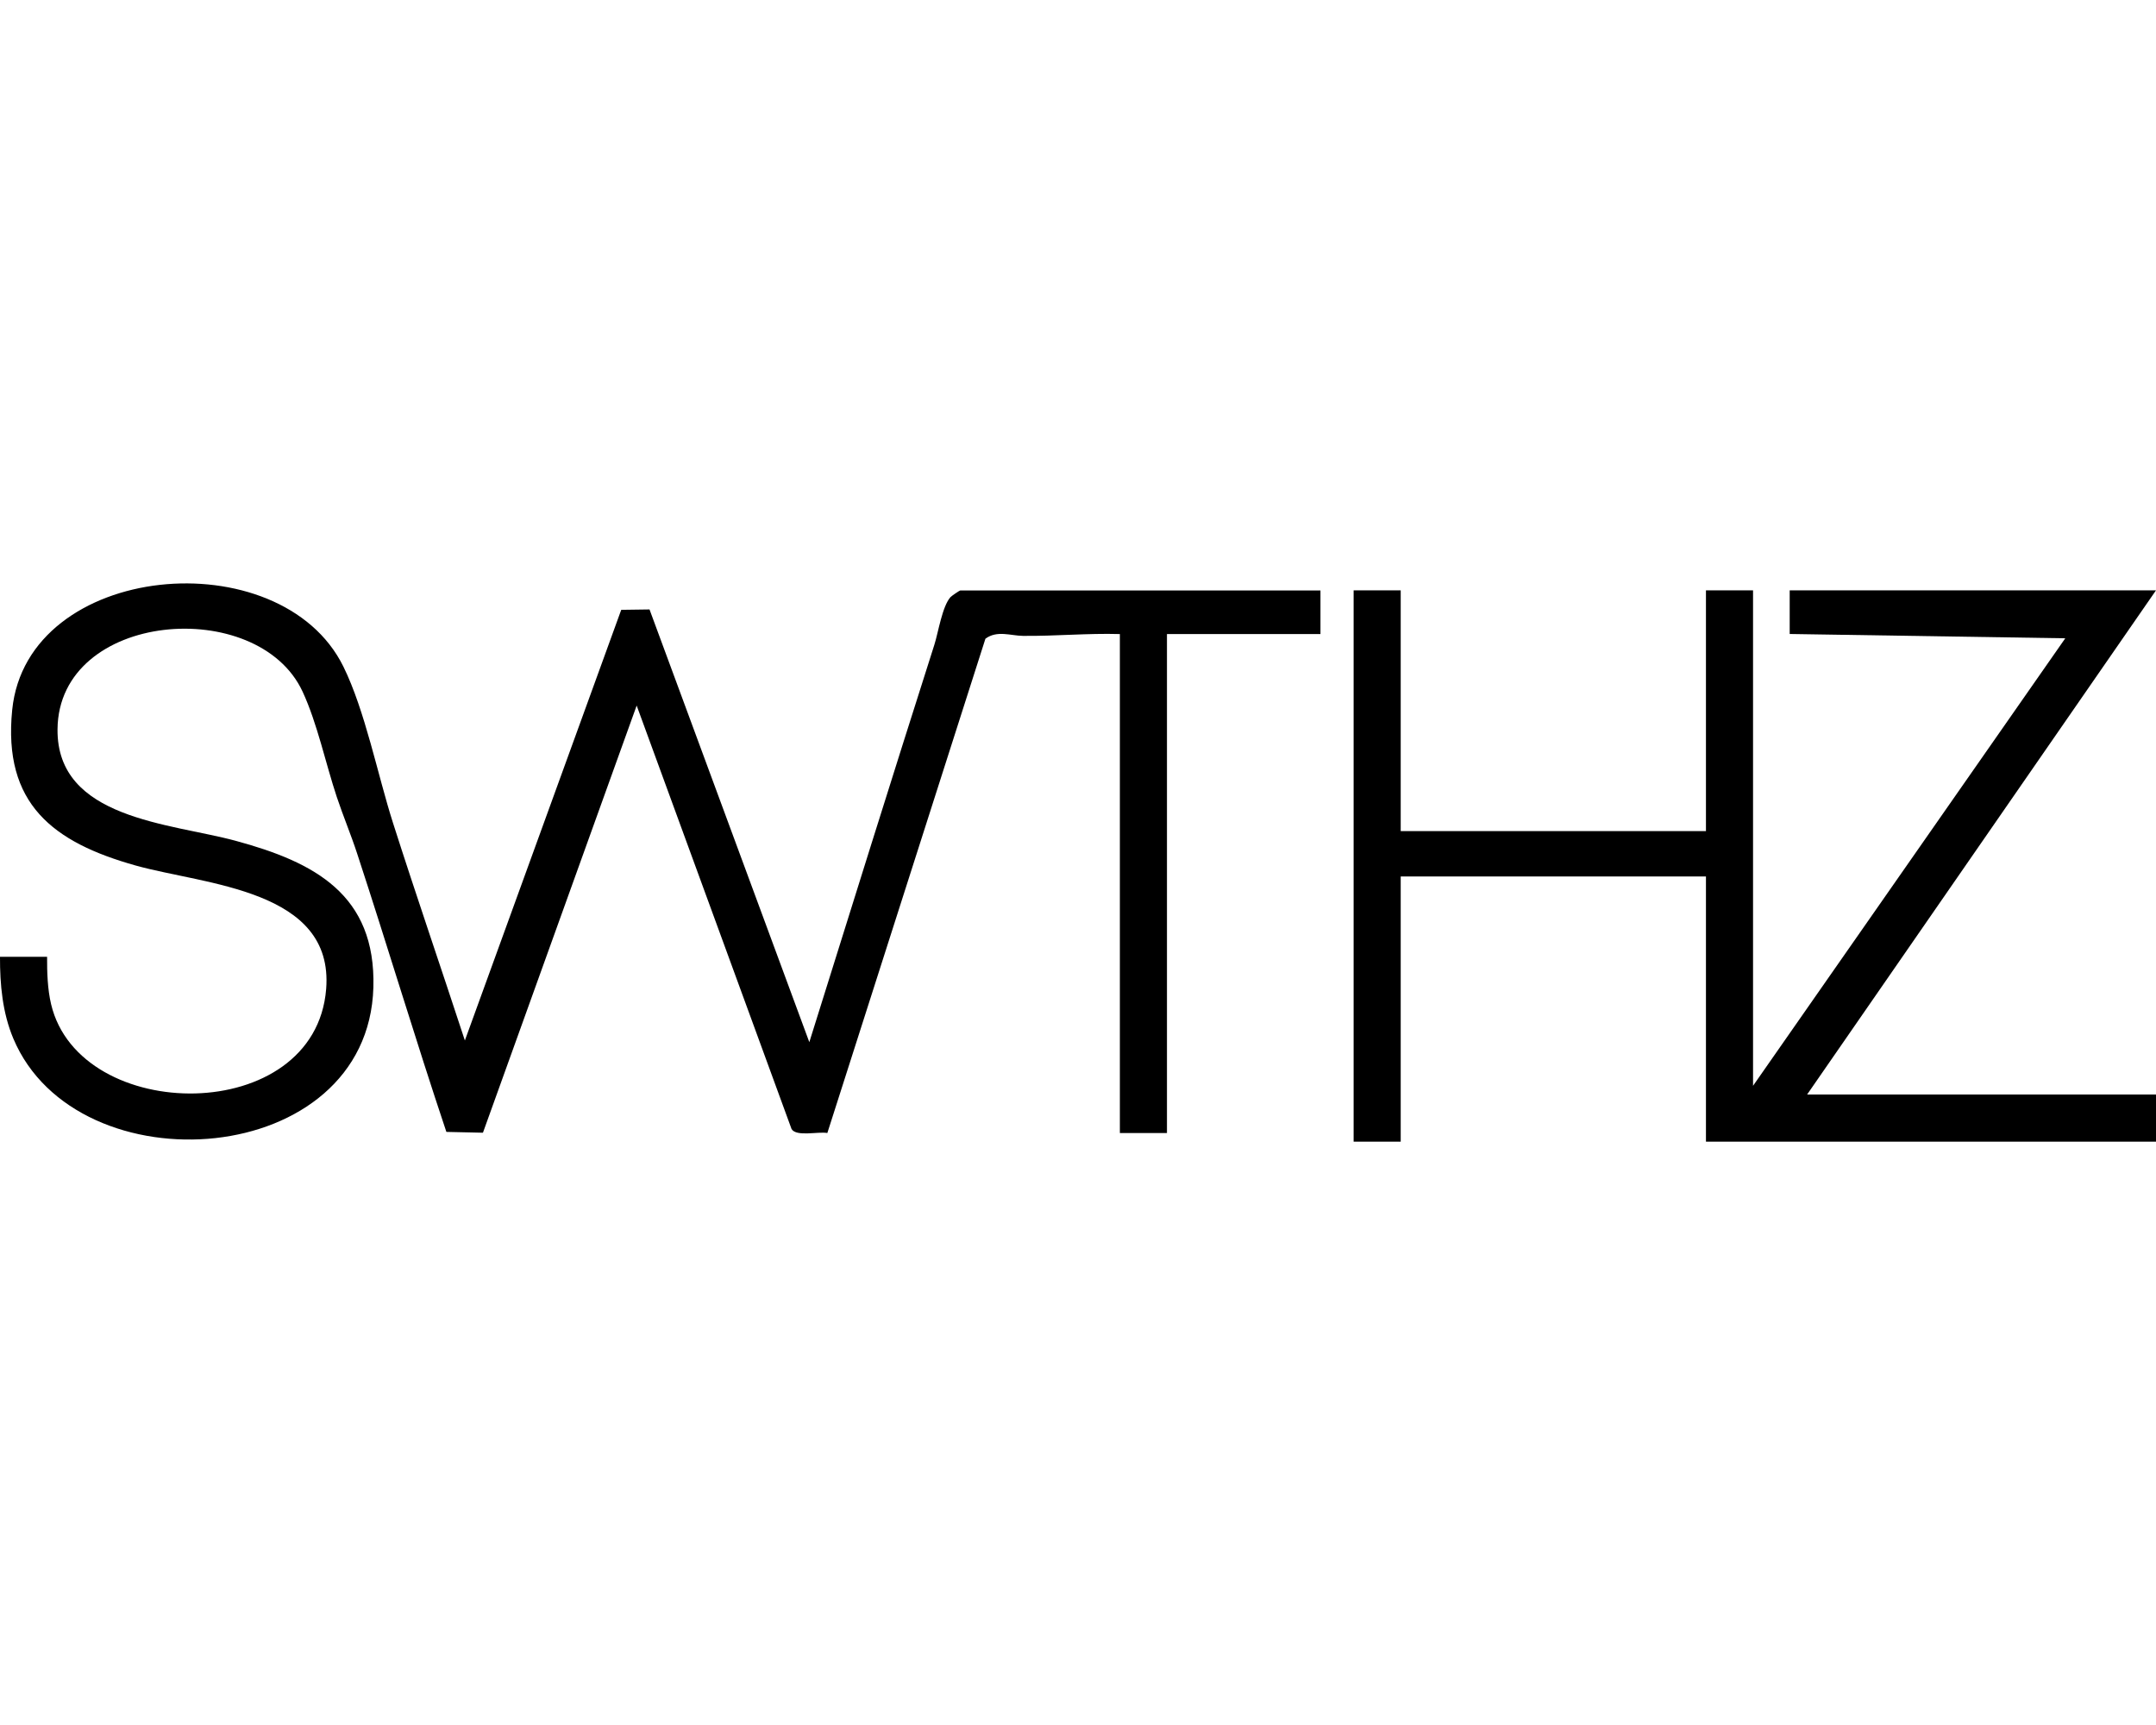
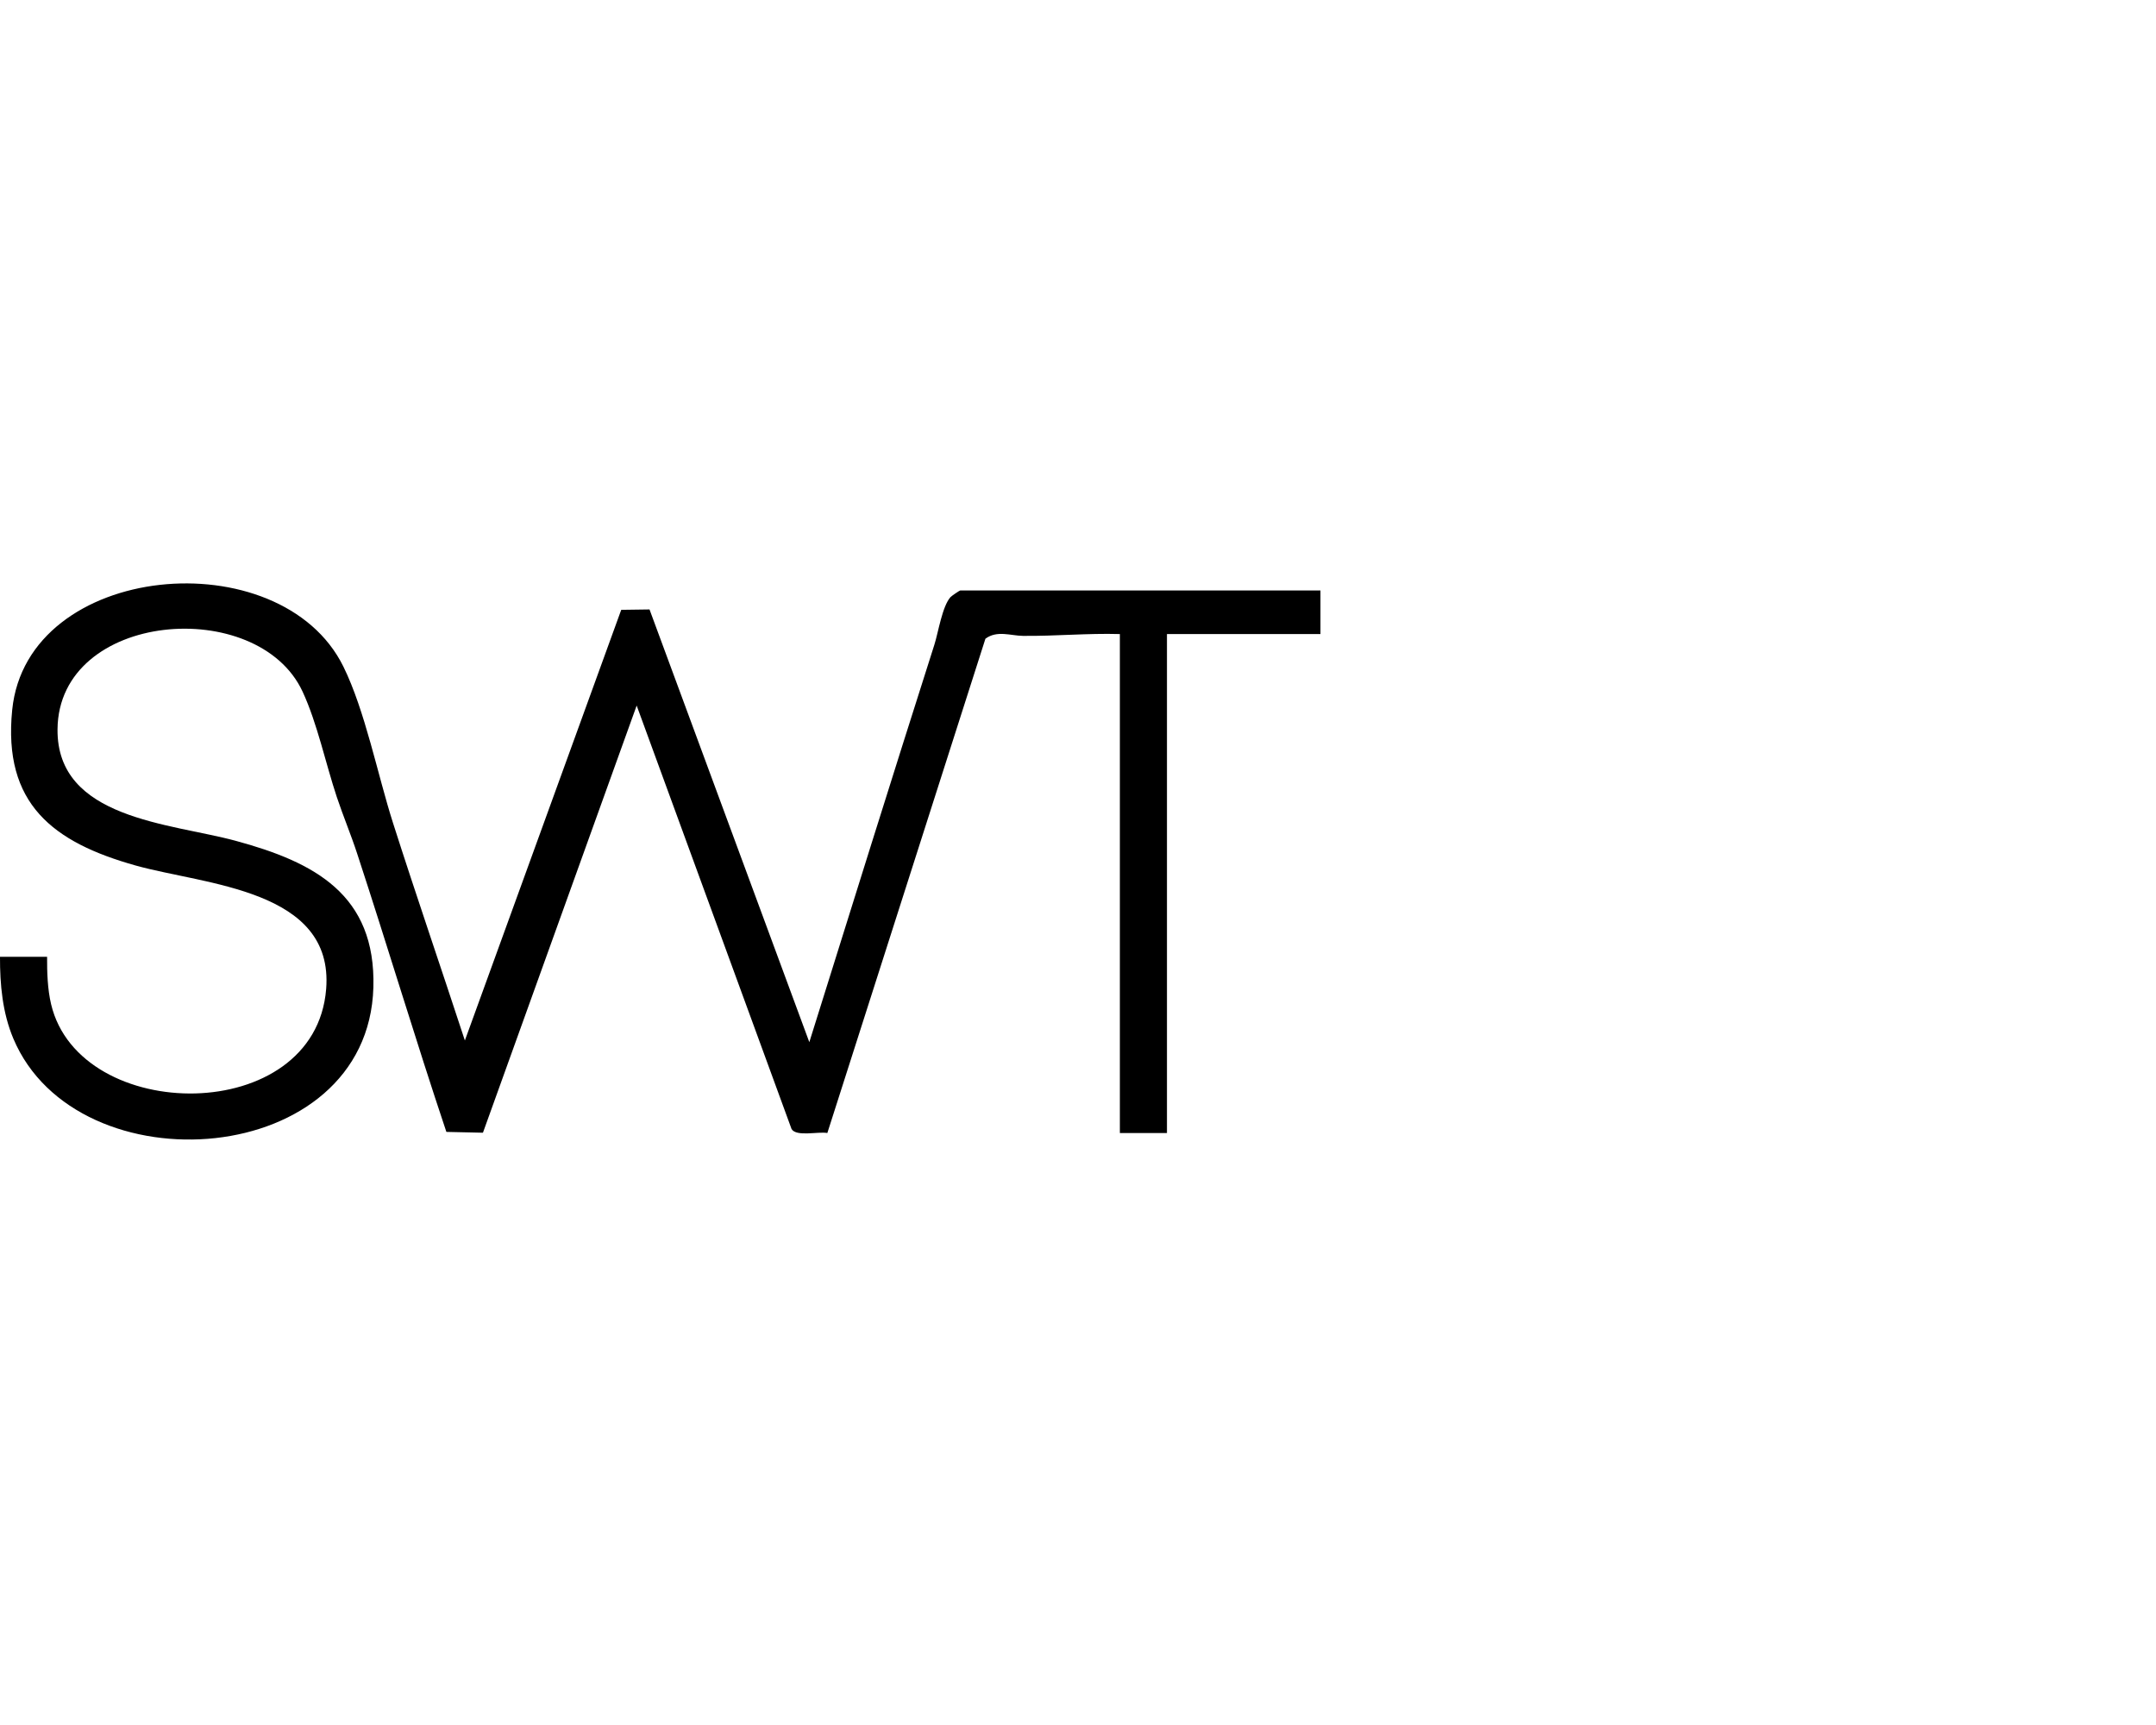
<svg xmlns="http://www.w3.org/2000/svg" id="a" data-name="Layer 1" width="500" height="400" viewBox="0 0 500 400">
  <path d="M220.46,138.42c-1.97,2.2-2.85,8.21-3.77,11.08-9.79,30.68-19.38,61.43-29,92.16l-37.06-100.34-6.56.09-36.26,99.86c-5.51-16.83-11.29-33.61-16.68-50.48-3.56-11.16-6.46-26-11.5-36.23-14.54-29.49-73.34-24.37-76.8,10.05-2.19,21.78,9.47,30.72,28.64,36.09,16.1,4.51,46.01,5.49,44.17,28.63-2.54,31.94-57.17,31.47-63.79,3.53-.83-3.5-.95-7.42-.93-11H0c-.02,6.45.57,12.97,3.09,18.96,14.79,35.14,82.31,30.38,83.5-11.86.6-21.53-13.65-29.04-31.97-34-15.1-4.09-41.49-5.01-41.28-25.87.27-27.4,46.48-31.08,56.84-8.7,3.42,7.39,5.33,16.63,7.93,24.43,1.46,4.38,3.28,8.71,4.71,13.09,7.05,21.47,13.52,43.14,20.7,64.56l8.48.19,35.65-99.05,35.92,98.19c1.11,1.86,6.21.53,8.3.93l36.66-114.62c2.7-2.01,5.86-.69,8.71-.66,7.51.08,14.97-.64,22.47-.42v115.7h10.92v-115.7h35.6v-10.11h-83.54c-.14,0-1.98,1.24-2.23,1.52Z" />
-   <polygon points="500 136.89 415.05 136.89 415.05 147.01 478.96 148.01 406.55 251.78 406.55 136.89 395.63 136.89 395.63 192.72 324.84 192.72 324.84 136.89 313.92 136.89 313.92 264.73 324.84 264.73 324.84 203.24 395.63 203.24 395.63 264.73 500 264.73 500 253.8 419.09 253.8 500 136.89" />
</svg>